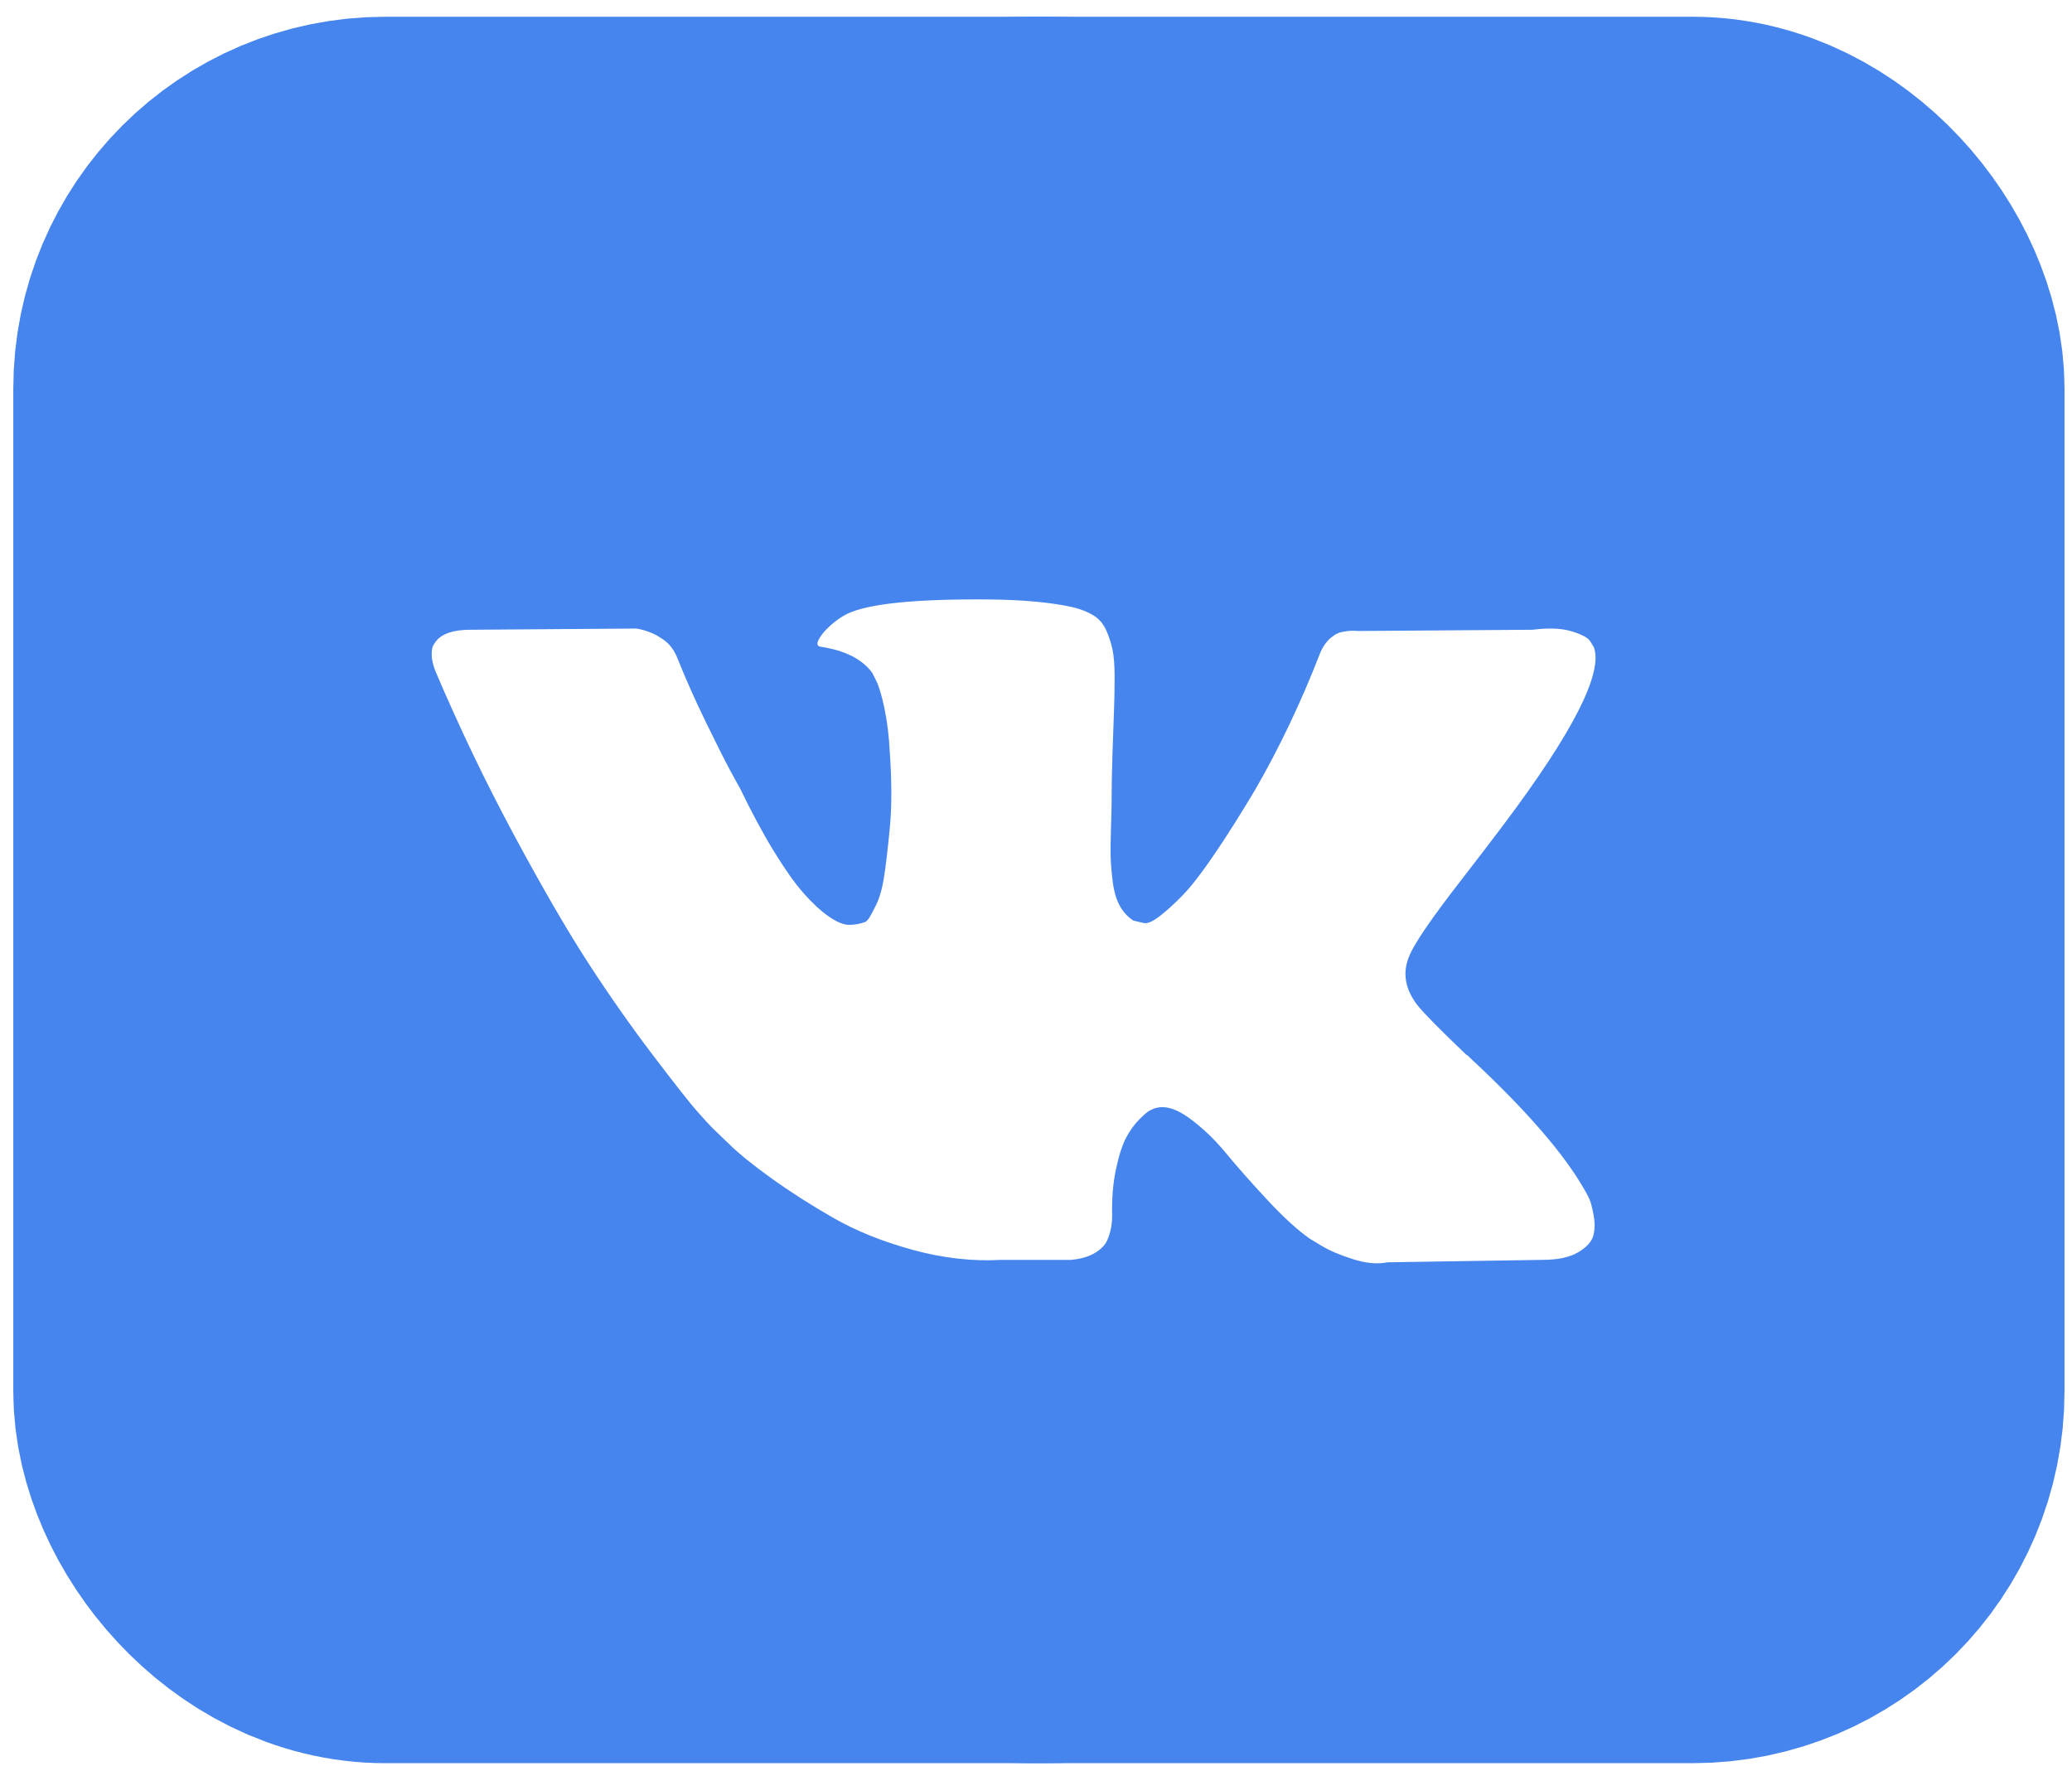
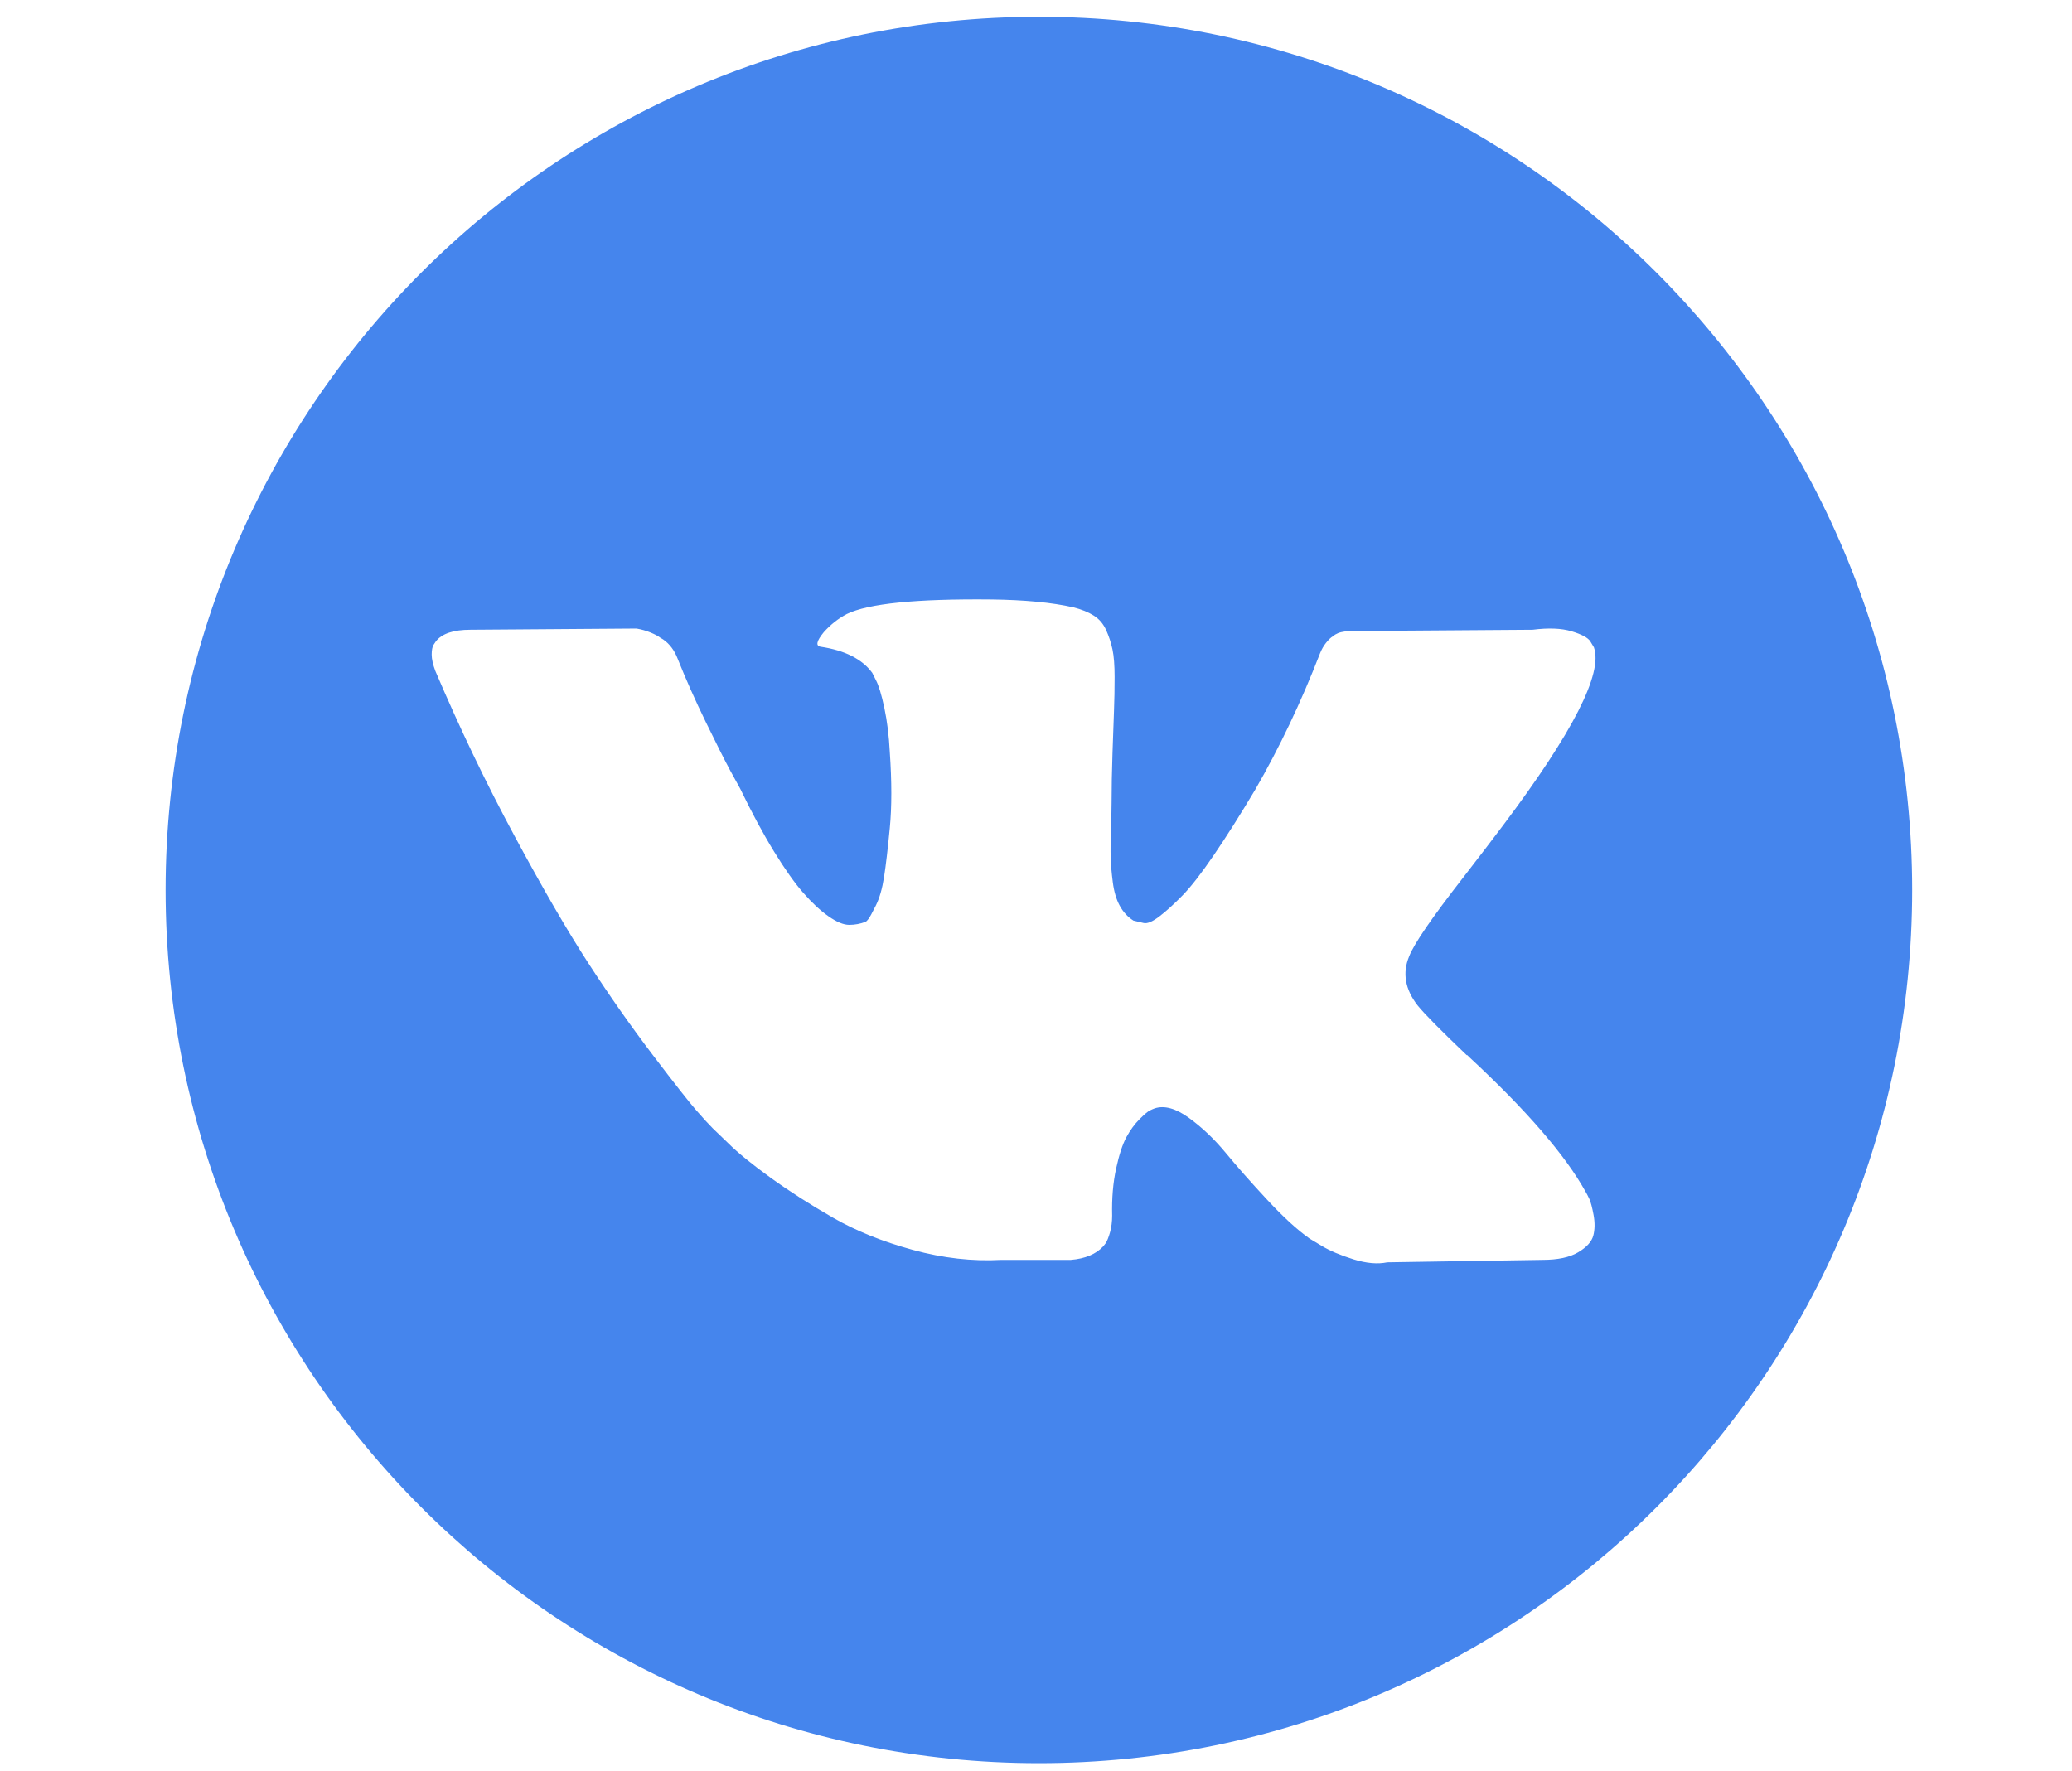
<svg xmlns="http://www.w3.org/2000/svg" width="117" height="100" viewBox="0 0 117 100" fill="none">
-   <rect x="11.251" y="11.446" width="94.826" height="77.624" rx="10.5" stroke="#4585ED" stroke-width="21" />
  <path d="M58.663 0.946C31.429 0.946 9.351 23.024 9.351 50.258C9.351 77.492 31.429 99.57 58.663 99.57C85.897 99.57 107.975 77.492 107.975 50.258C107.975 23.024 85.897 0.946 58.663 0.946ZM80.047 56.776C80.435 57.256 81.358 58.191 82.818 59.583H82.852L82.886 59.616L82.92 59.651L82.989 59.719C86.205 62.707 88.383 65.228 89.524 67.281C89.593 67.394 89.667 67.538 89.747 67.709C89.826 67.88 89.906 68.182 89.986 68.615C90.065 69.05 90.059 69.436 89.969 69.778C89.878 70.119 89.593 70.435 89.114 70.719C88.635 71.005 87.962 71.147 87.095 71.147L78.336 71.285C77.789 71.399 77.15 71.342 76.42 71.114C75.689 70.885 75.097 70.634 74.641 70.361L73.956 69.949C73.271 69.47 72.473 68.74 71.561 67.76C70.648 66.779 69.867 65.895 69.217 65.108C68.567 64.321 67.871 63.661 67.129 63.123C66.387 62.587 65.743 62.41 65.196 62.593C65.128 62.617 65.036 62.657 64.922 62.713C64.807 62.77 64.614 62.934 64.34 63.209C64.066 63.483 63.821 63.82 63.604 64.218C63.387 64.618 63.193 65.211 63.022 65.998C62.851 66.784 62.776 67.669 62.8 68.65C62.8 68.991 62.759 69.306 62.68 69.591C62.6 69.876 62.514 70.087 62.423 70.223L62.286 70.394C61.875 70.829 61.271 71.079 60.473 71.147H56.538C54.918 71.239 53.253 71.051 51.543 70.583C49.833 70.114 48.332 69.511 47.044 68.769C45.754 68.029 44.58 67.276 43.52 66.512C42.459 65.747 41.655 65.092 41.108 64.545L40.253 63.723C40.025 63.496 39.711 63.153 39.312 62.696C38.913 62.24 38.098 61.203 36.866 59.583C35.634 57.963 34.425 56.242 33.239 54.416C32.053 52.591 30.656 50.184 29.047 47.196C27.439 44.209 25.951 41.107 24.582 37.89C24.445 37.526 24.376 37.218 24.376 36.967C24.376 36.717 24.41 36.534 24.479 36.419L24.616 36.214C24.958 35.78 25.608 35.563 26.566 35.563L35.941 35.495C36.215 35.541 36.477 35.615 36.728 35.718C36.979 35.82 37.162 35.917 37.276 36.008L37.447 36.111C37.812 36.363 38.085 36.727 38.268 37.206C38.724 38.348 39.249 39.528 39.842 40.748C40.435 41.968 40.903 42.898 41.245 43.536L41.792 44.529C42.453 45.897 43.092 47.084 43.708 48.087C44.325 49.091 44.877 49.873 45.368 50.431C45.858 50.99 46.331 51.43 46.788 51.748C47.244 52.068 47.632 52.228 47.952 52.228C48.271 52.228 48.579 52.171 48.876 52.057C48.921 52.034 48.978 51.977 49.047 51.886C49.116 51.795 49.252 51.544 49.458 51.132C49.663 50.722 49.817 50.186 49.92 49.524C50.023 48.864 50.131 47.94 50.245 46.754C50.359 45.567 50.359 44.142 50.245 42.477C50.199 41.564 50.096 40.732 49.937 39.979C49.777 39.227 49.617 38.702 49.458 38.405L49.252 37.995C48.682 37.22 47.713 36.729 46.344 36.523C46.047 36.479 46.104 36.205 46.515 35.703C46.903 35.269 47.336 34.928 47.815 34.676C49.024 34.084 51.75 33.81 55.993 33.854C57.863 33.878 59.403 34.025 60.612 34.299C61.068 34.414 61.45 34.567 61.758 34.761C62.066 34.954 62.3 35.229 62.46 35.581C62.619 35.935 62.739 36.3 62.819 36.676C62.899 37.053 62.939 37.573 62.939 38.233C62.939 38.895 62.928 39.523 62.905 40.115C62.882 40.708 62.854 41.513 62.82 42.527C62.786 43.542 62.768 44.484 62.768 45.35C62.768 45.602 62.757 46.08 62.734 46.787C62.711 47.495 62.704 48.042 62.717 48.429C62.728 48.817 62.768 49.28 62.836 49.815C62.905 50.351 63.036 50.797 63.23 51.149C63.423 51.503 63.68 51.782 64 51.987C64.182 52.034 64.376 52.079 64.582 52.125C64.787 52.17 65.083 52.046 65.471 51.748C65.858 51.452 66.292 51.058 66.771 50.568C67.25 50.079 67.843 49.315 68.55 48.276C69.256 47.24 70.032 46.013 70.876 44.598C72.245 42.226 73.465 39.659 74.537 36.899C74.628 36.67 74.742 36.471 74.879 36.3C75.016 36.128 75.141 36.008 75.255 35.94L75.392 35.837C75.437 35.814 75.494 35.786 75.563 35.752C75.632 35.719 75.78 35.684 76.008 35.649C76.236 35.616 76.464 35.61 76.693 35.633L86.547 35.563C87.436 35.45 88.166 35.478 88.736 35.648C89.306 35.819 89.66 36.008 89.797 36.213L90.003 36.555C90.527 38.016 88.817 41.367 84.871 46.614C84.323 47.345 83.581 48.315 82.647 49.523C80.868 51.805 79.842 53.299 79.57 54.008C79.18 54.941 79.34 55.865 80.047 56.776Z" fill="#4585ED" />
</svg>